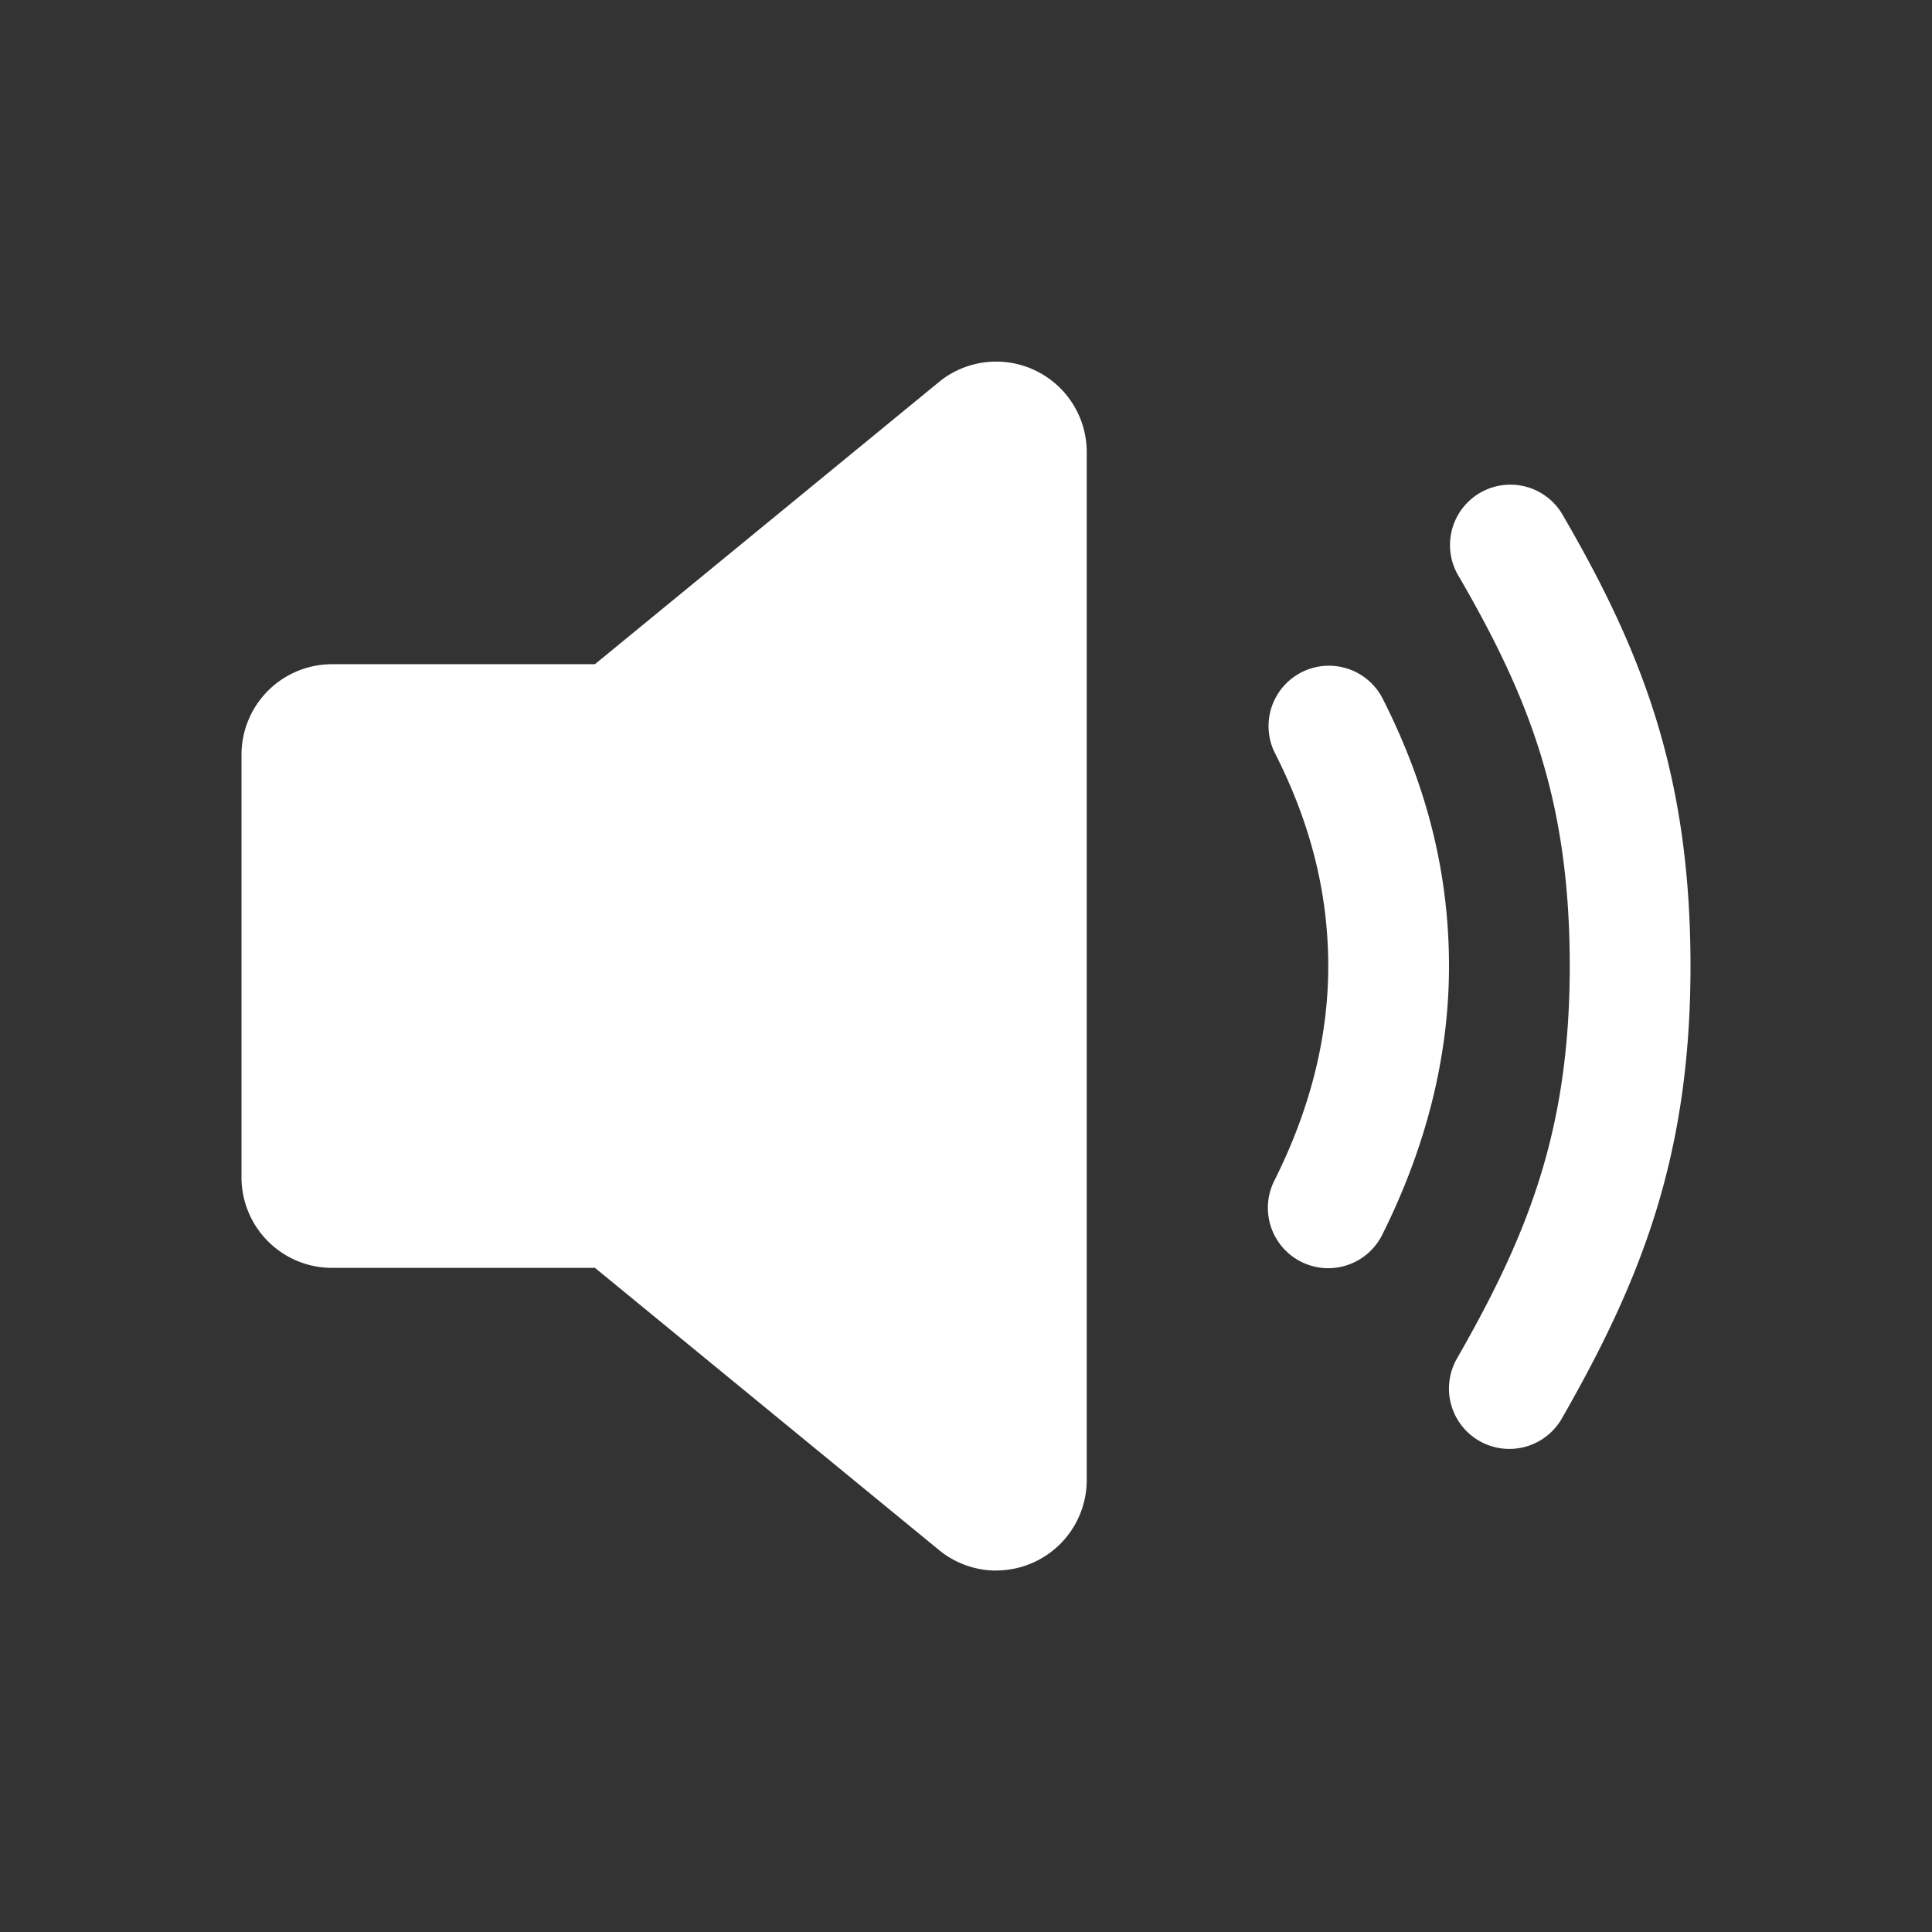
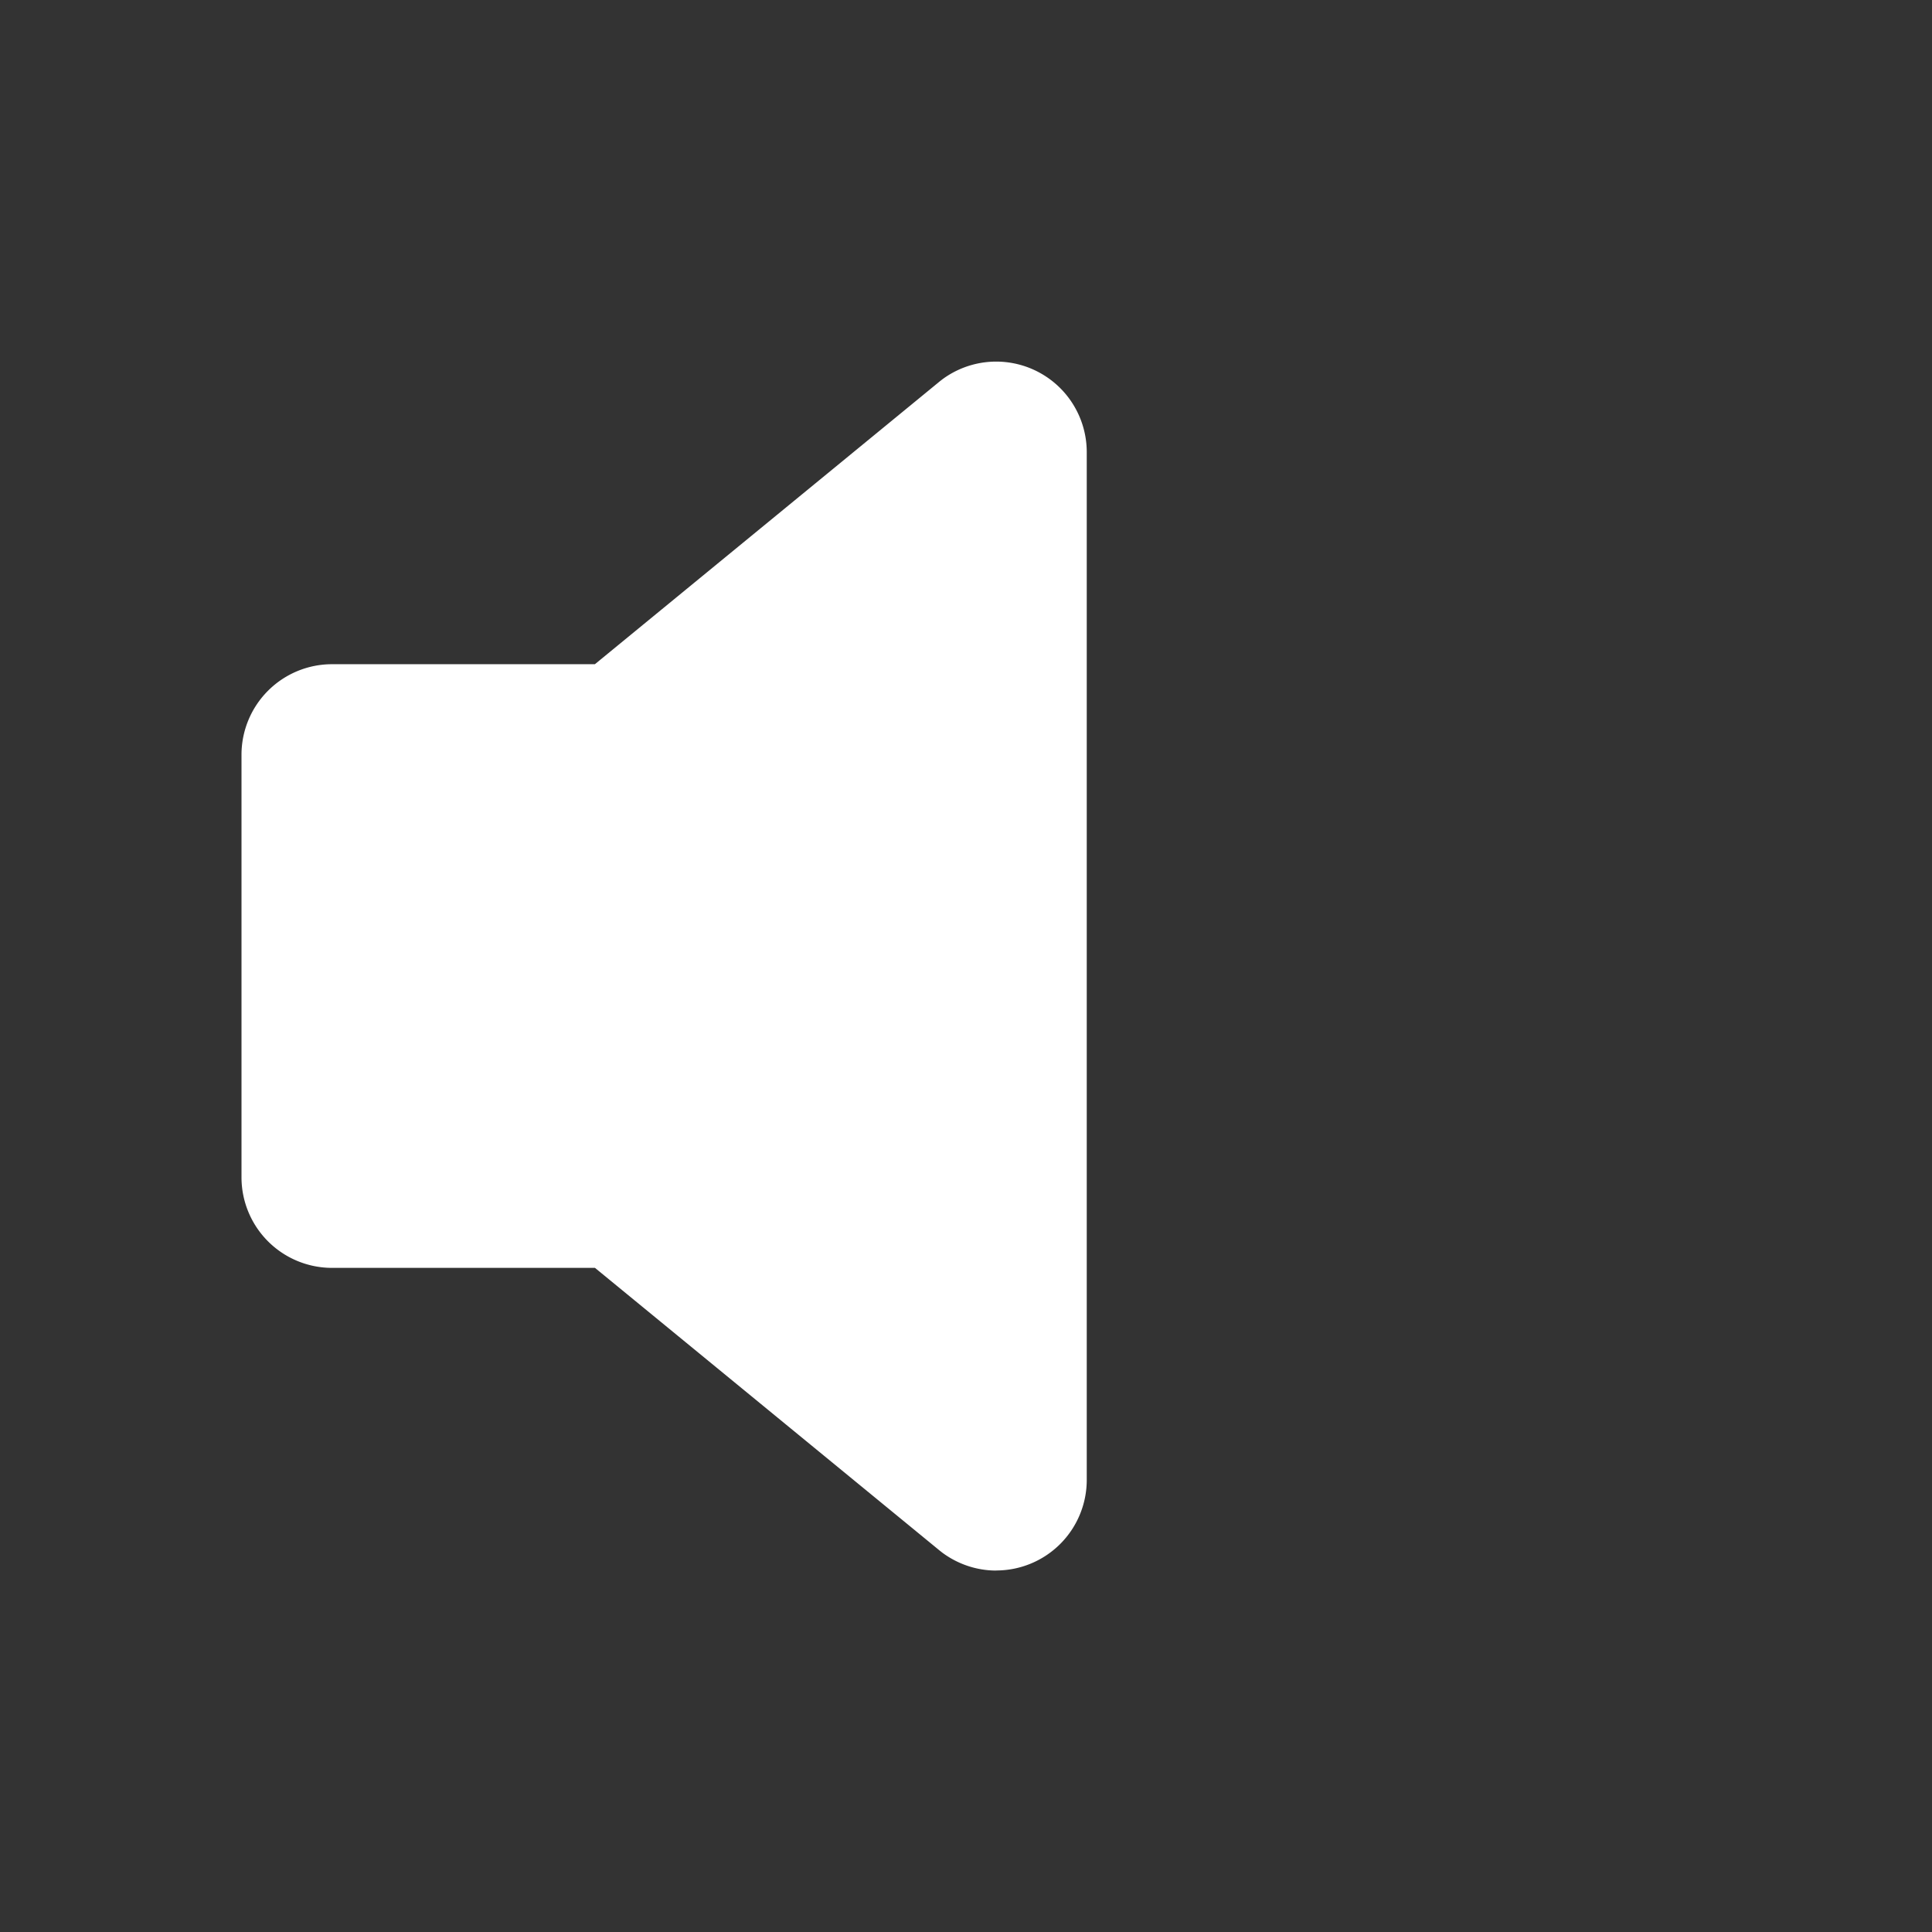
<svg xmlns="http://www.w3.org/2000/svg" fill="white" viewBox="0 0 24 24">
  <rect x="0" y="0" width="24" height="24" fill="#333333" stroke="none" />
  <path d="M12.375 19.51c-.24 0-.473-.078-.666-.22l-.031-.024-4.287-3.516H4.125A1.125 1.125 0 0 1 3 14.625v-5.25a1.125 1.125 0 0 1 1.125-1.124H7.39l4.287-3.516.031-.024a1.125 1.125 0 0 1 1.792.907v12.766a1.125 1.125 0 0 1-1.125 1.125Z" />
-   <path d="M16.5 15.754a.75.75 0 0 1-.67-1.087c.445-.886.67-1.781.67-2.663 0-.908-.218-1.778-.668-2.66a.75.75 0 0 1 1.336-.681c.56 1.098.832 2.19.832 3.34 0 1.117-.282 2.24-.83 3.337a.75.75 0 0 1-.67.414Z" />
-   <path d="M18.75 17.999a.75.75 0 0 1-.65-1.125c.885-1.545 1.4-2.838 1.4-4.875 0-2.068-.512-3.353-1.398-4.873a.75.75 0 0 1 1.297-.752C20.387 8.069 21 9.603 21 11.999c0 2.36-.613 3.902-1.6 5.625a.751.751 0 0 1-.65.375Z" />
</svg>